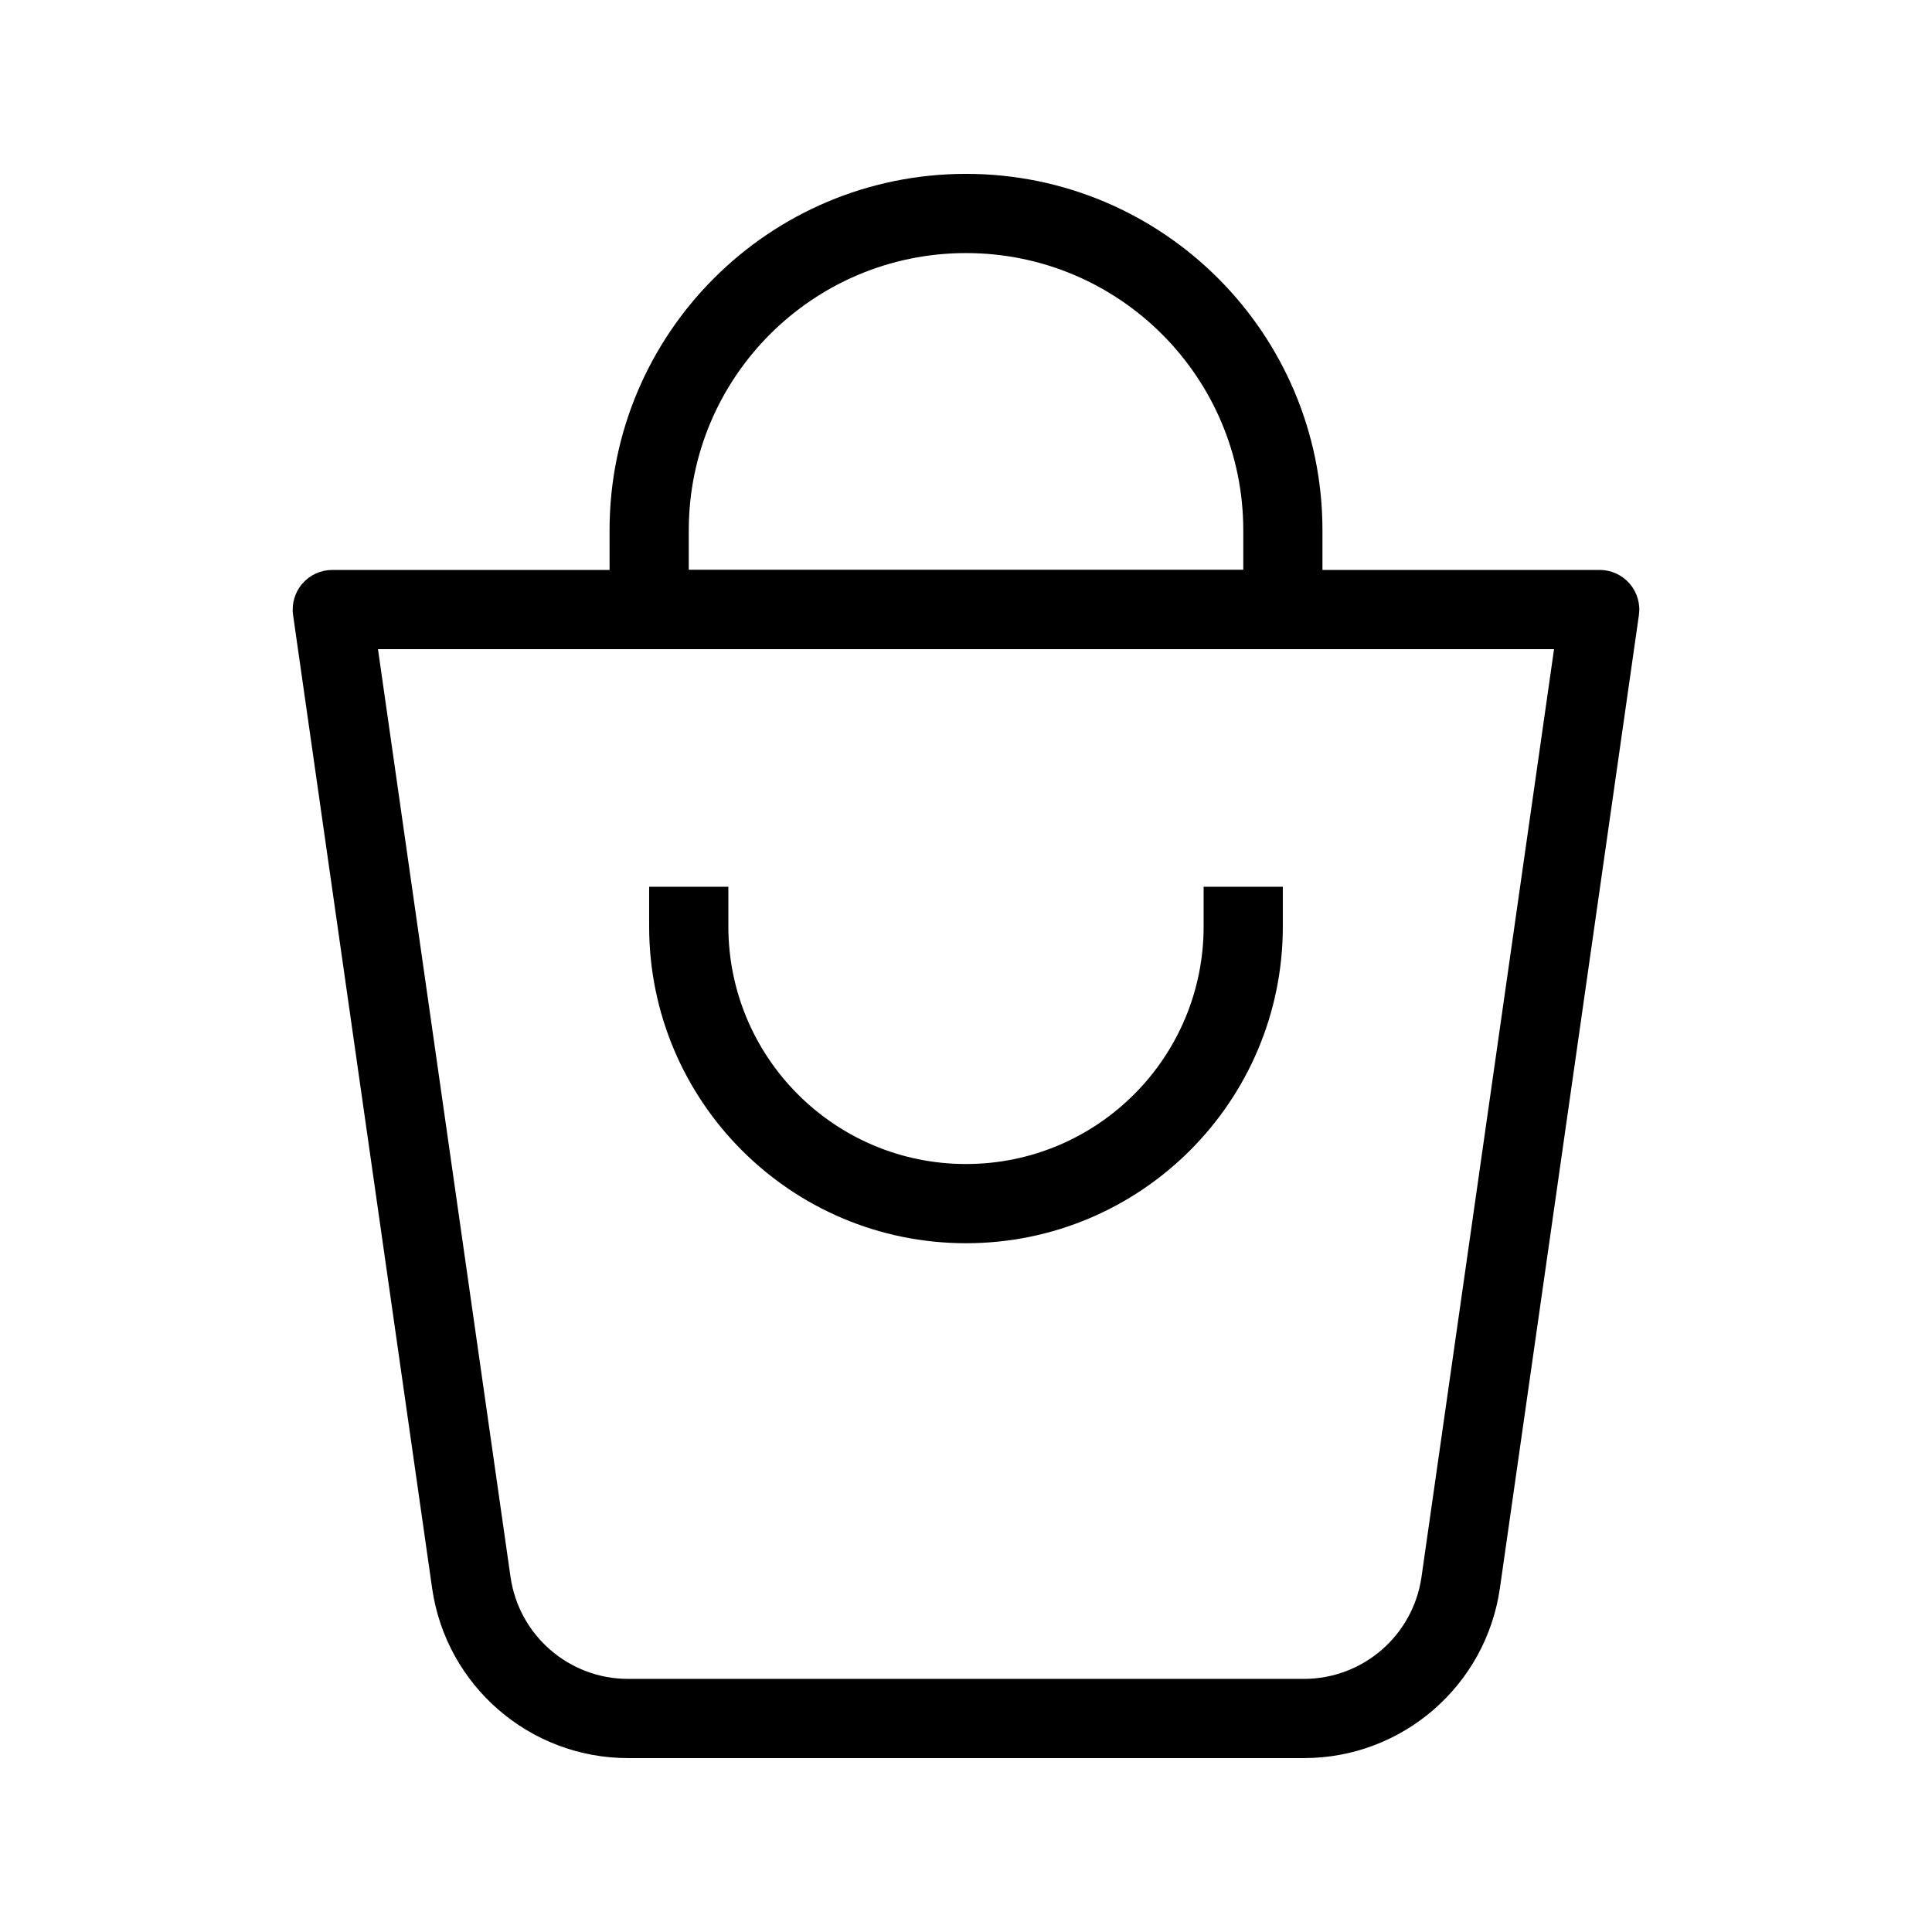
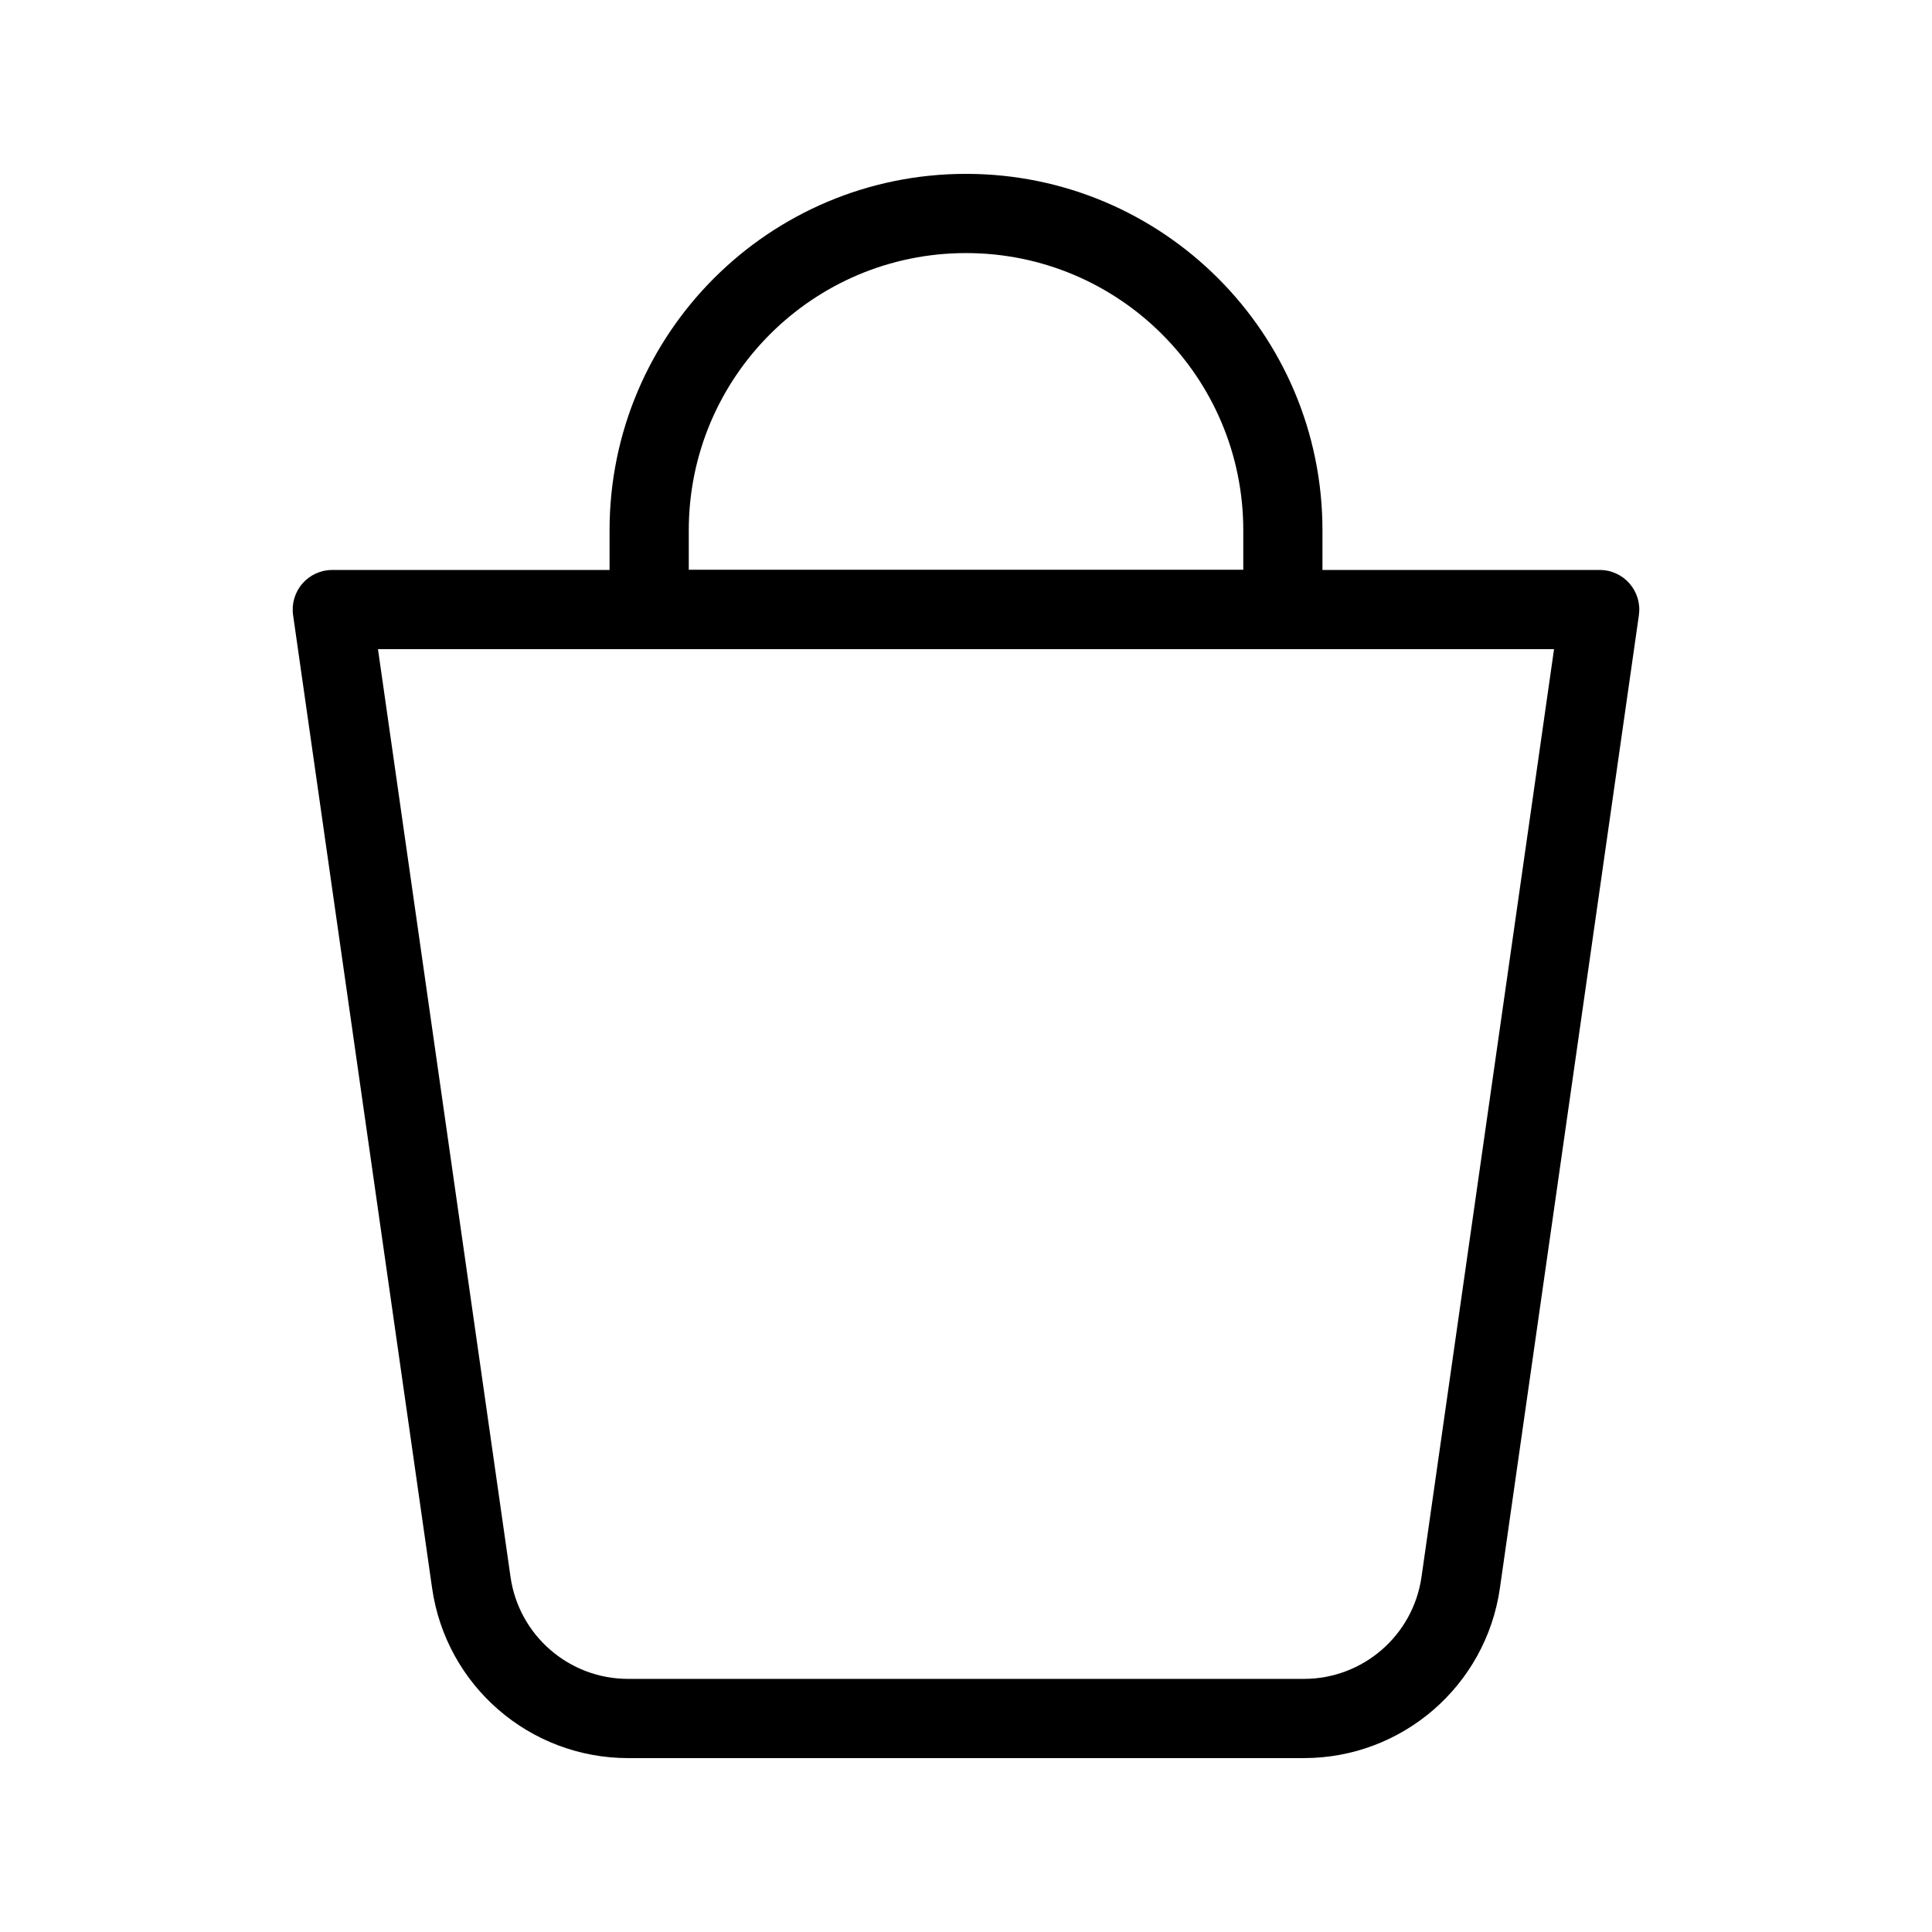
<svg xmlns="http://www.w3.org/2000/svg" fill="#000000" width="800px" height="800px" version="1.1" viewBox="144 144 512 512">
  <g fill-rule="evenodd">
    <path d="m258.51 564.86c3.691 25.852 25.836 45.055 51.949 45.055h179.08c26.113 0 48.258-19.203 51.953-45.055l36.832-257.84c0.434-3.012-0.465-6.062-2.461-8.363-1.992-2.297-4.887-3.617-7.93-3.617h-335.87c-3.043 0-5.938 1.32-7.93 3.617-1.992 2.301-2.891 5.352-2.461 8.363zm51.949 24.062c-15.668 0-28.953-11.52-31.168-27.035l-35.125-245.86h311.67l-35.121 245.86c-2.215 15.516-15.504 27.035-31.172 27.035z" />
    <path d="m305.54 284.54c0-52.172 42.293-94.465 94.465-94.465s94.461 42.293 94.461 94.465v20.992c0 5.797-4.699 10.496-10.496 10.496h-167.93c-5.797 0-10.496-4.699-10.496-10.496zm94.465-73.473c-40.578 0-73.473 32.895-73.473 73.473v10.496h146.95v-10.496c0-40.578-32.898-73.473-73.473-73.473z" />
-     <path d="m316.03 389.5c0 46.371 37.594 83.969 83.969 83.969 46.371 0 83.965-37.598 83.965-83.969v-10.496h-20.988v10.496c0 34.781-28.195 62.977-62.977 62.977-34.785 0-62.977-28.195-62.977-62.977v-10.496h-20.992z" />
  </g>
</svg>